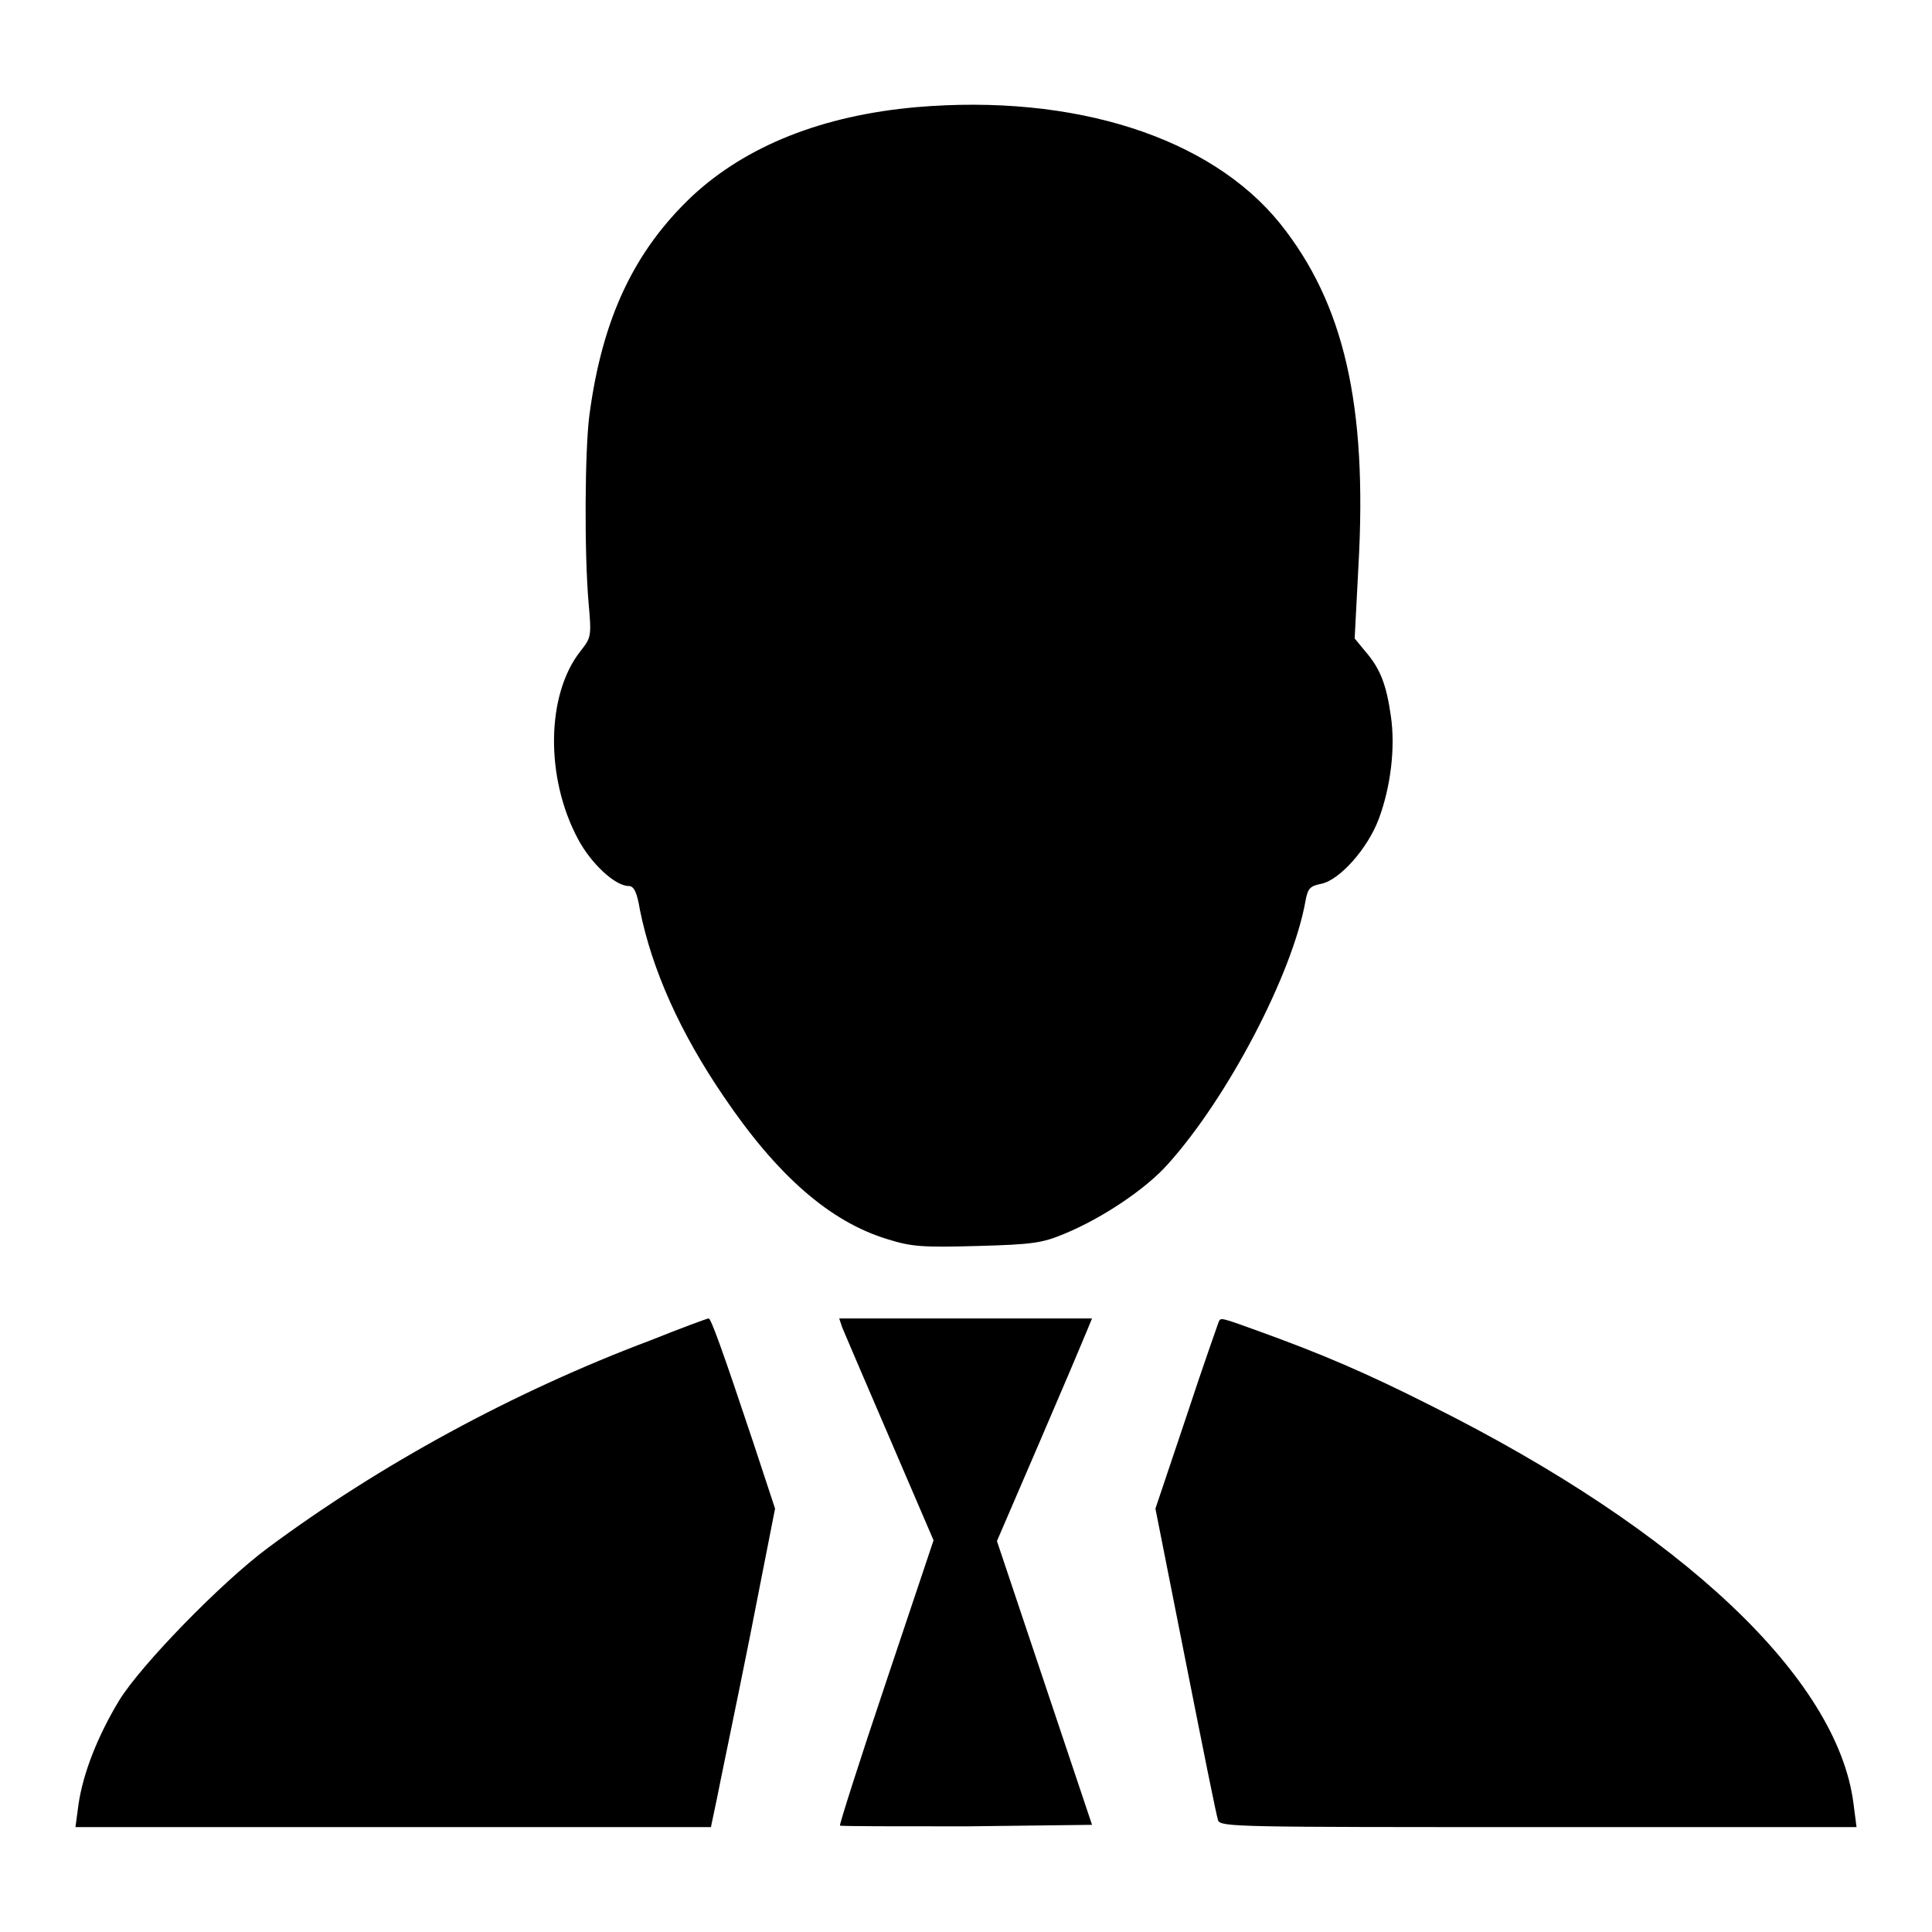
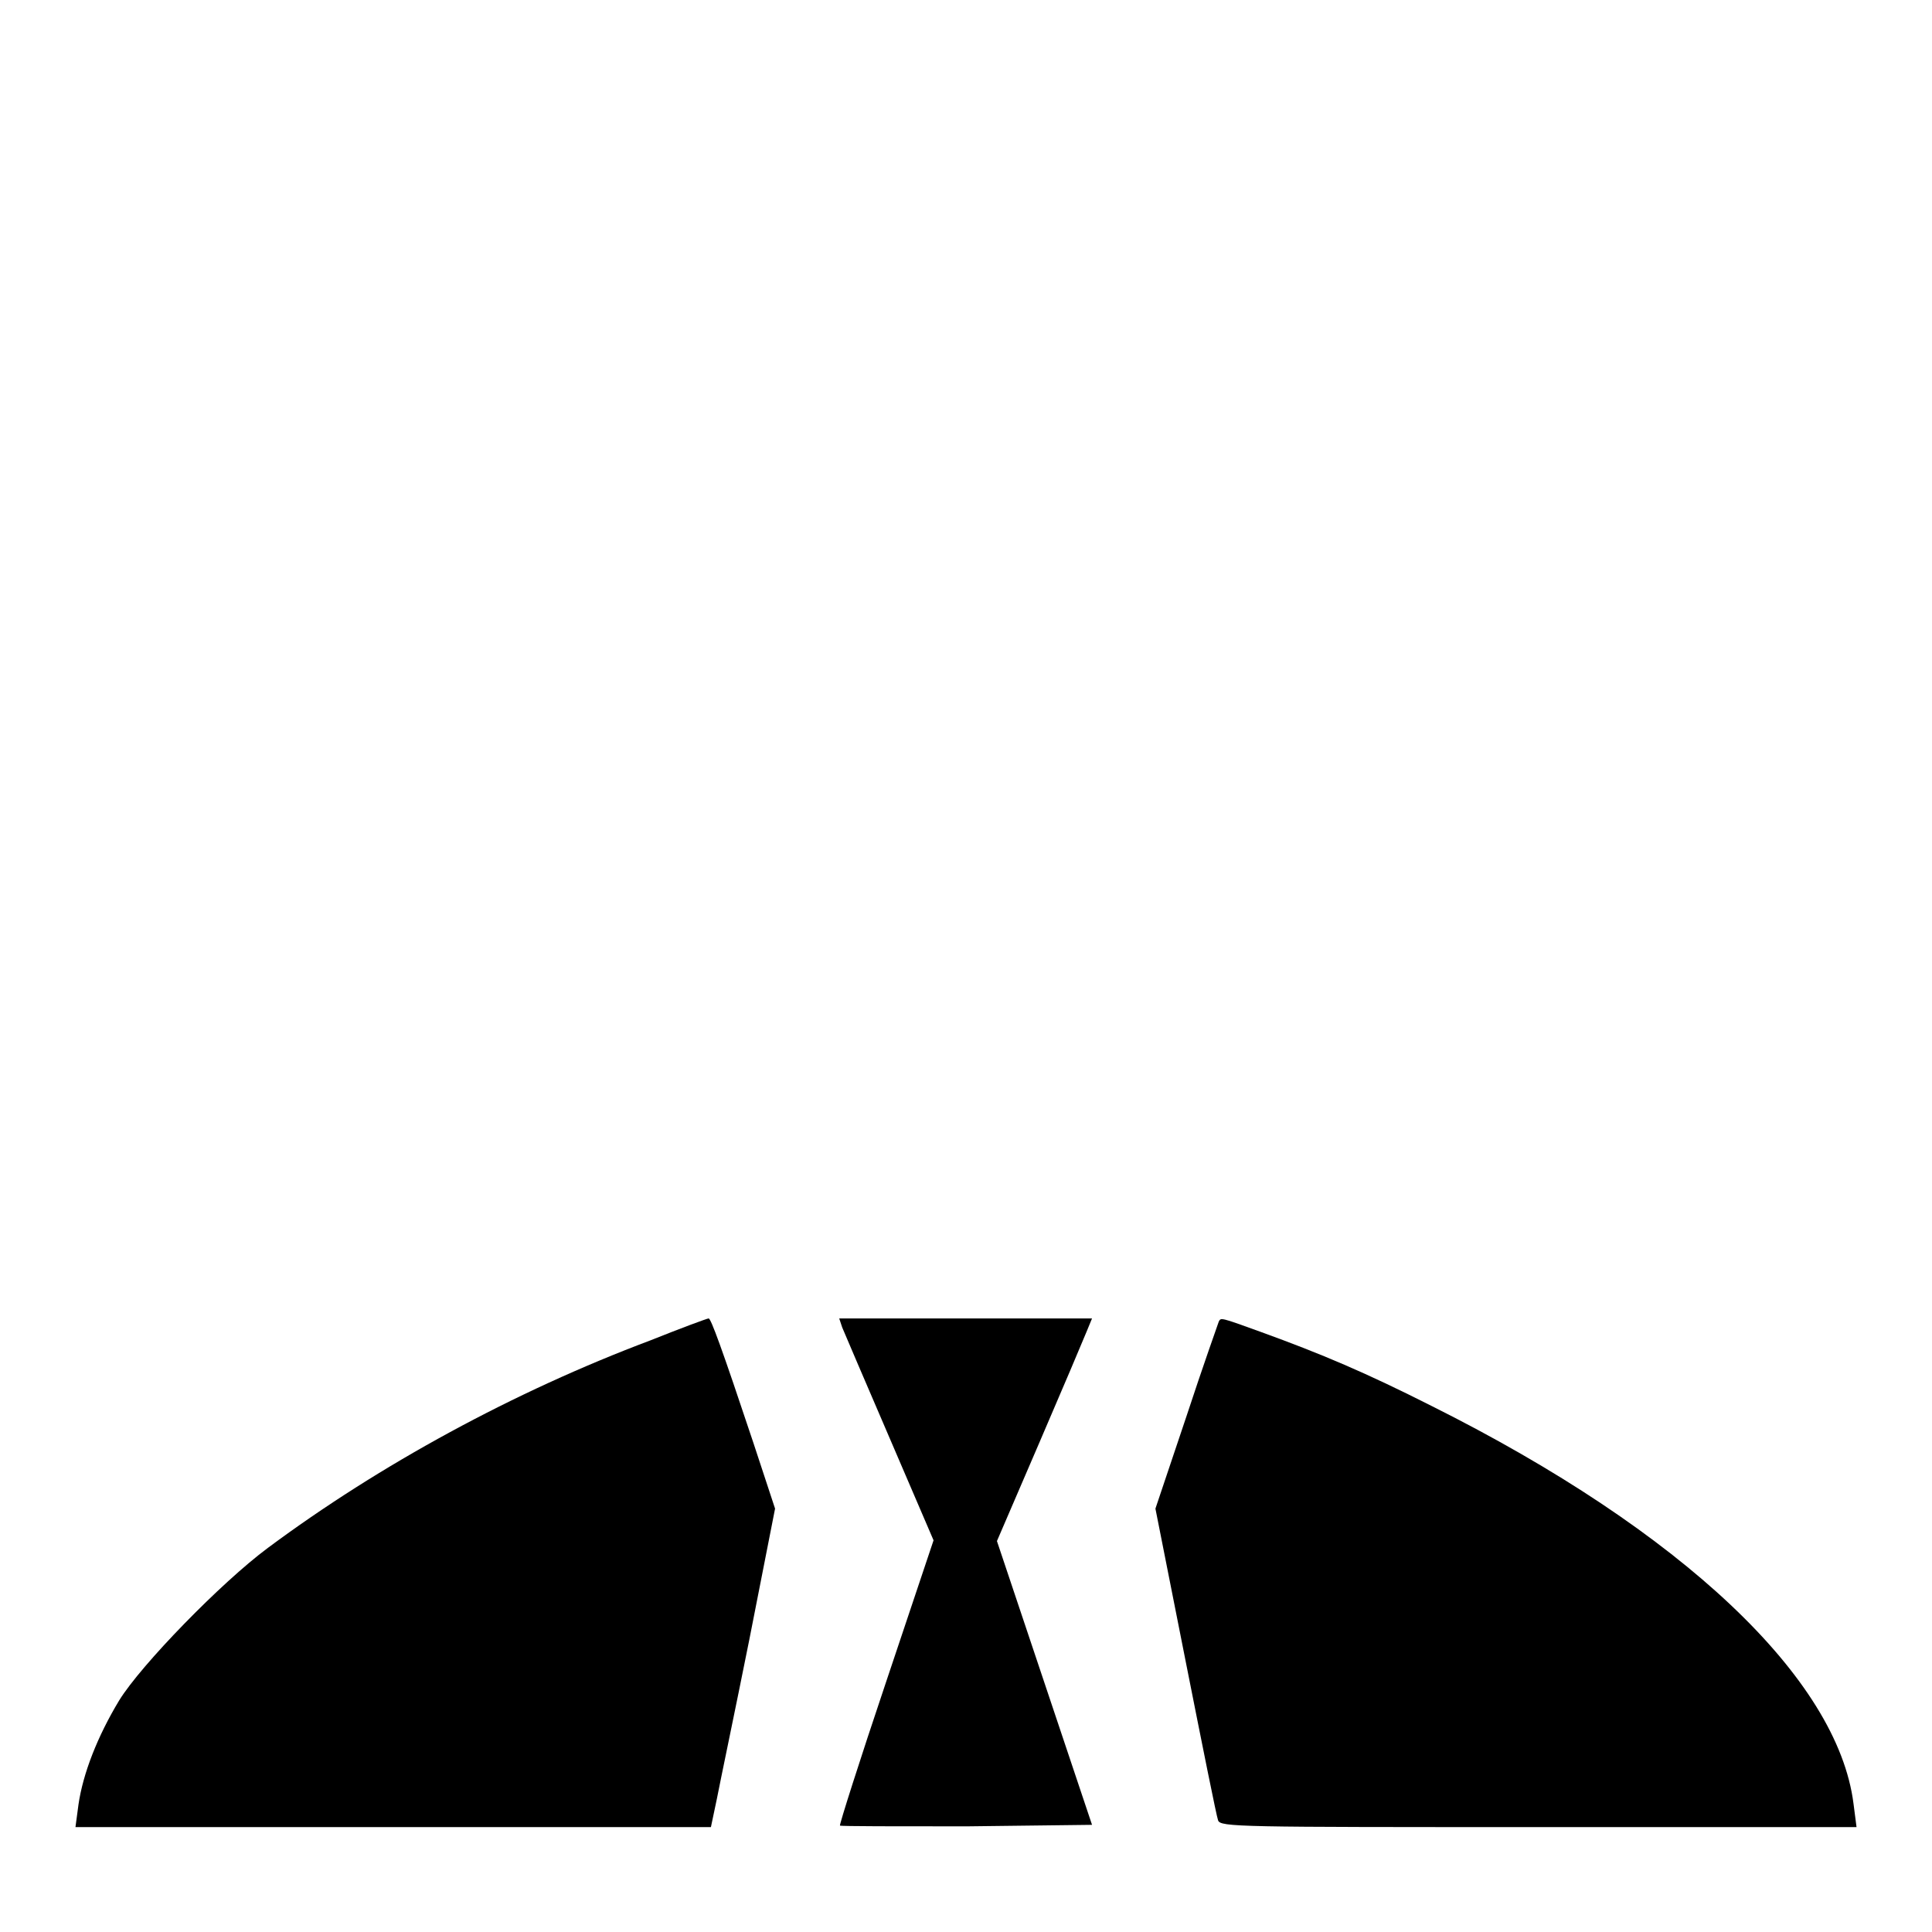
<svg xmlns="http://www.w3.org/2000/svg" version="1.1" x="0px" y="0px" viewBox="0 0 256 256" enable-background="new 0 0 256 256" xml:space="preserve">
  <g>
    <g>
      <g>
-         <path fill="#000000" d="M121.4,14.2c-12.4,1.1-22.5,5.1-29.7,11.8C84,33.3,79.8,42.2,78.1,55c-0.6,4.5-0.7,18.2-0.1,25c0.4,4.4,0.3,4.5-1.1,6.3c-4.5,5.7-4.7,16.7-0.3,24.9c1.7,3.2,4.9,6.2,6.7,6.2c0.7,0,1.1,0.8,1.5,3.2c1.6,7.9,5.3,16.2,11.1,24.7c7.1,10.5,14.1,16.6,21.7,18.9c3.2,1,4.6,1.1,11.9,0.9c7.4-0.2,8.6-0.4,11.5-1.6c5.1-2.1,10.9-6,13.8-9.3c7.9-8.8,16.5-25.2,18.2-34.9c0.3-1.6,0.6-1.9,2.1-2.2c2.4-0.5,6.1-4.6,7.6-8.6c1.6-4.3,2.2-9.5,1.6-13.6c-0.6-4.2-1.4-6.3-3.4-8.6l-1.4-1.7l0.5-9.6c1.2-21.3-1.9-34.8-10.4-45.4C160.4,18.2,142.4,12.4,121.4,14.2z" />
        <path fill="#000000" d="M86.2,177.6c-18.1,6.8-35.9,16.5-50.7,27.5c-6.2,4.6-16.8,15.5-19.7,20.2c-2.9,4.8-4.8,9.7-5.4,13.8l-0.4,3h42.1h42.1l0.8-3.8c0.4-2.1,2.4-11.6,4.3-21.1l3.4-17.3l-2.9-8.8c-4.2-12.6-5.6-16.4-5.9-16.4C93.7,174.7,90.2,176,86.2,177.6z" />
        <path fill="#000000" d="M111.6,175.9c0.3,0.7,3.1,7.3,6.3,14.7l5.8,13.5l-6.3,18.8c-3.5,10.4-6.2,18.9-6.1,19c0.1,0.1,7.6,0.1,16.8,0.1l16.6-0.2l-6.3-18.8l-6.3-18.8l5.6-13c3.1-7.2,5.9-13.8,6.3-14.8l0.7-1.7H128h-16.8L111.6,175.9z" />
        <path fill="#000000" d="M161.5,175.1c-0.1,0.3-2.1,5.9-4.3,12.6l-4.1,12.2l4,20.2c2.2,11.1,4.1,20.6,4.3,21.1c0.3,0.9,2.7,0.9,42.4,0.9H246l-0.4-3.1c-2.1-16.6-22.7-36.1-55.9-52.7c-8.7-4.4-14.6-6.9-22.6-9.8C161.6,174.5,161.8,174.6,161.5,175.1z" />
      </g>
    </g>
  </g>
</svg>